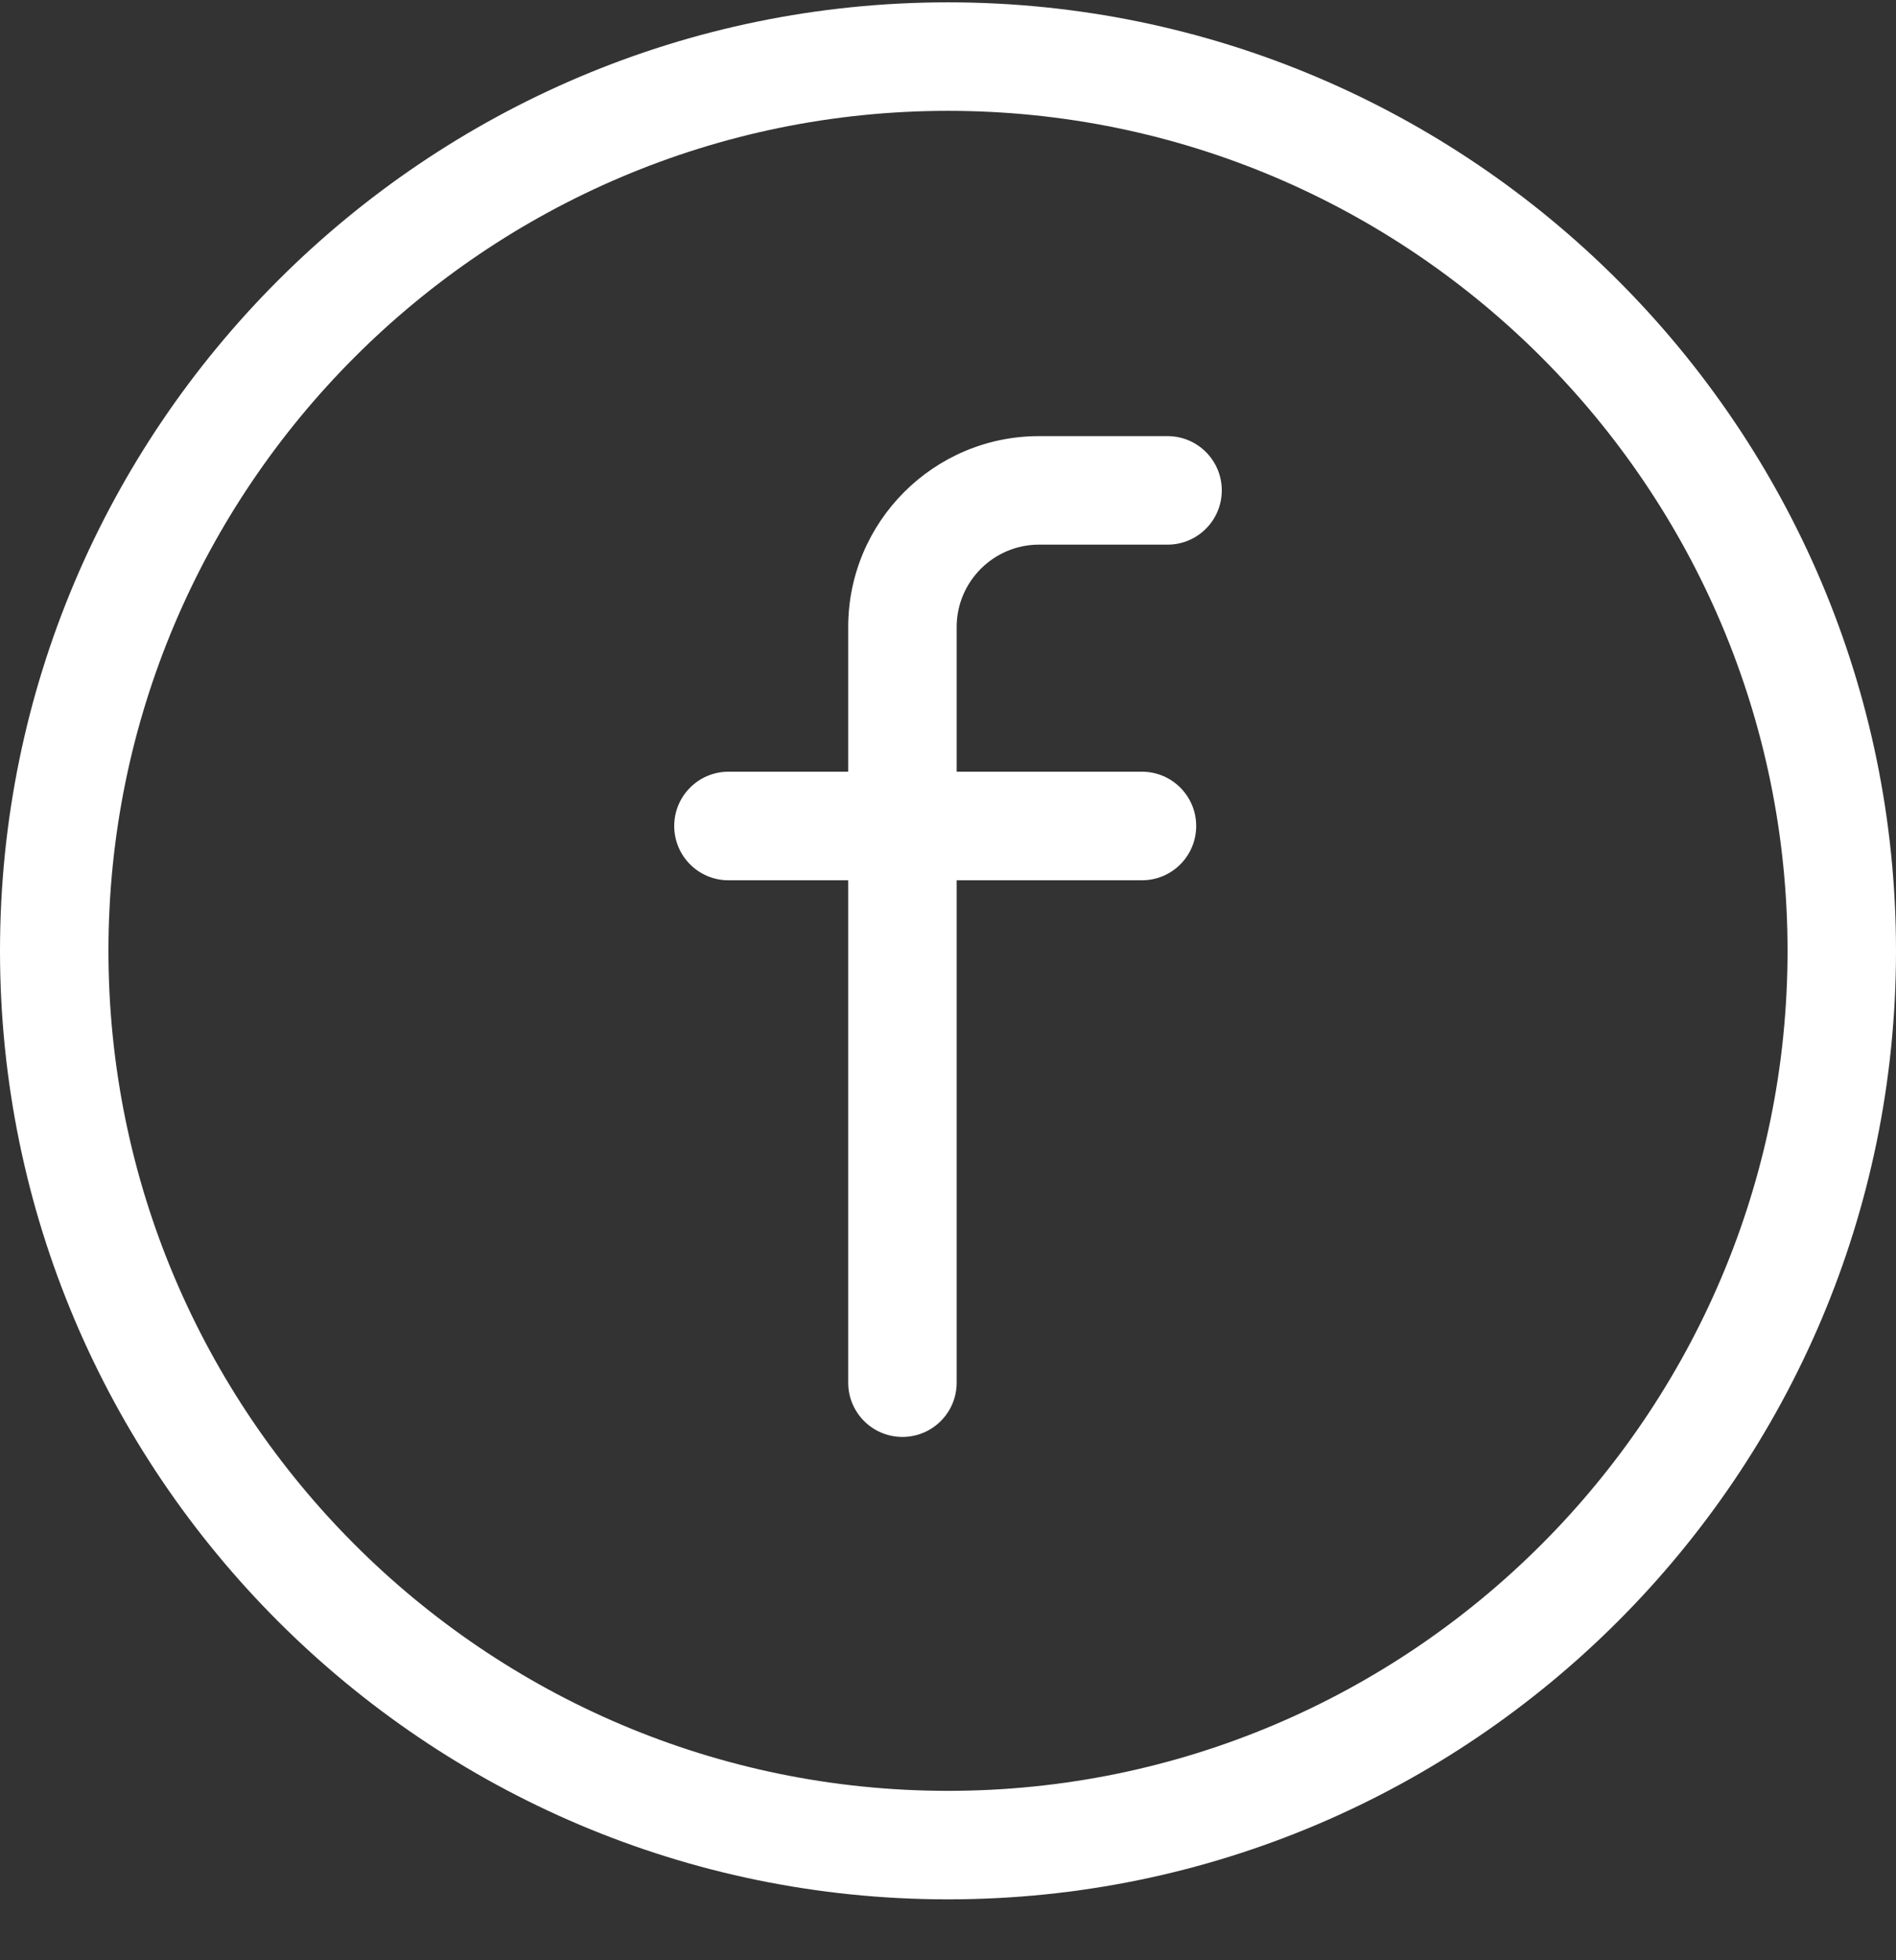
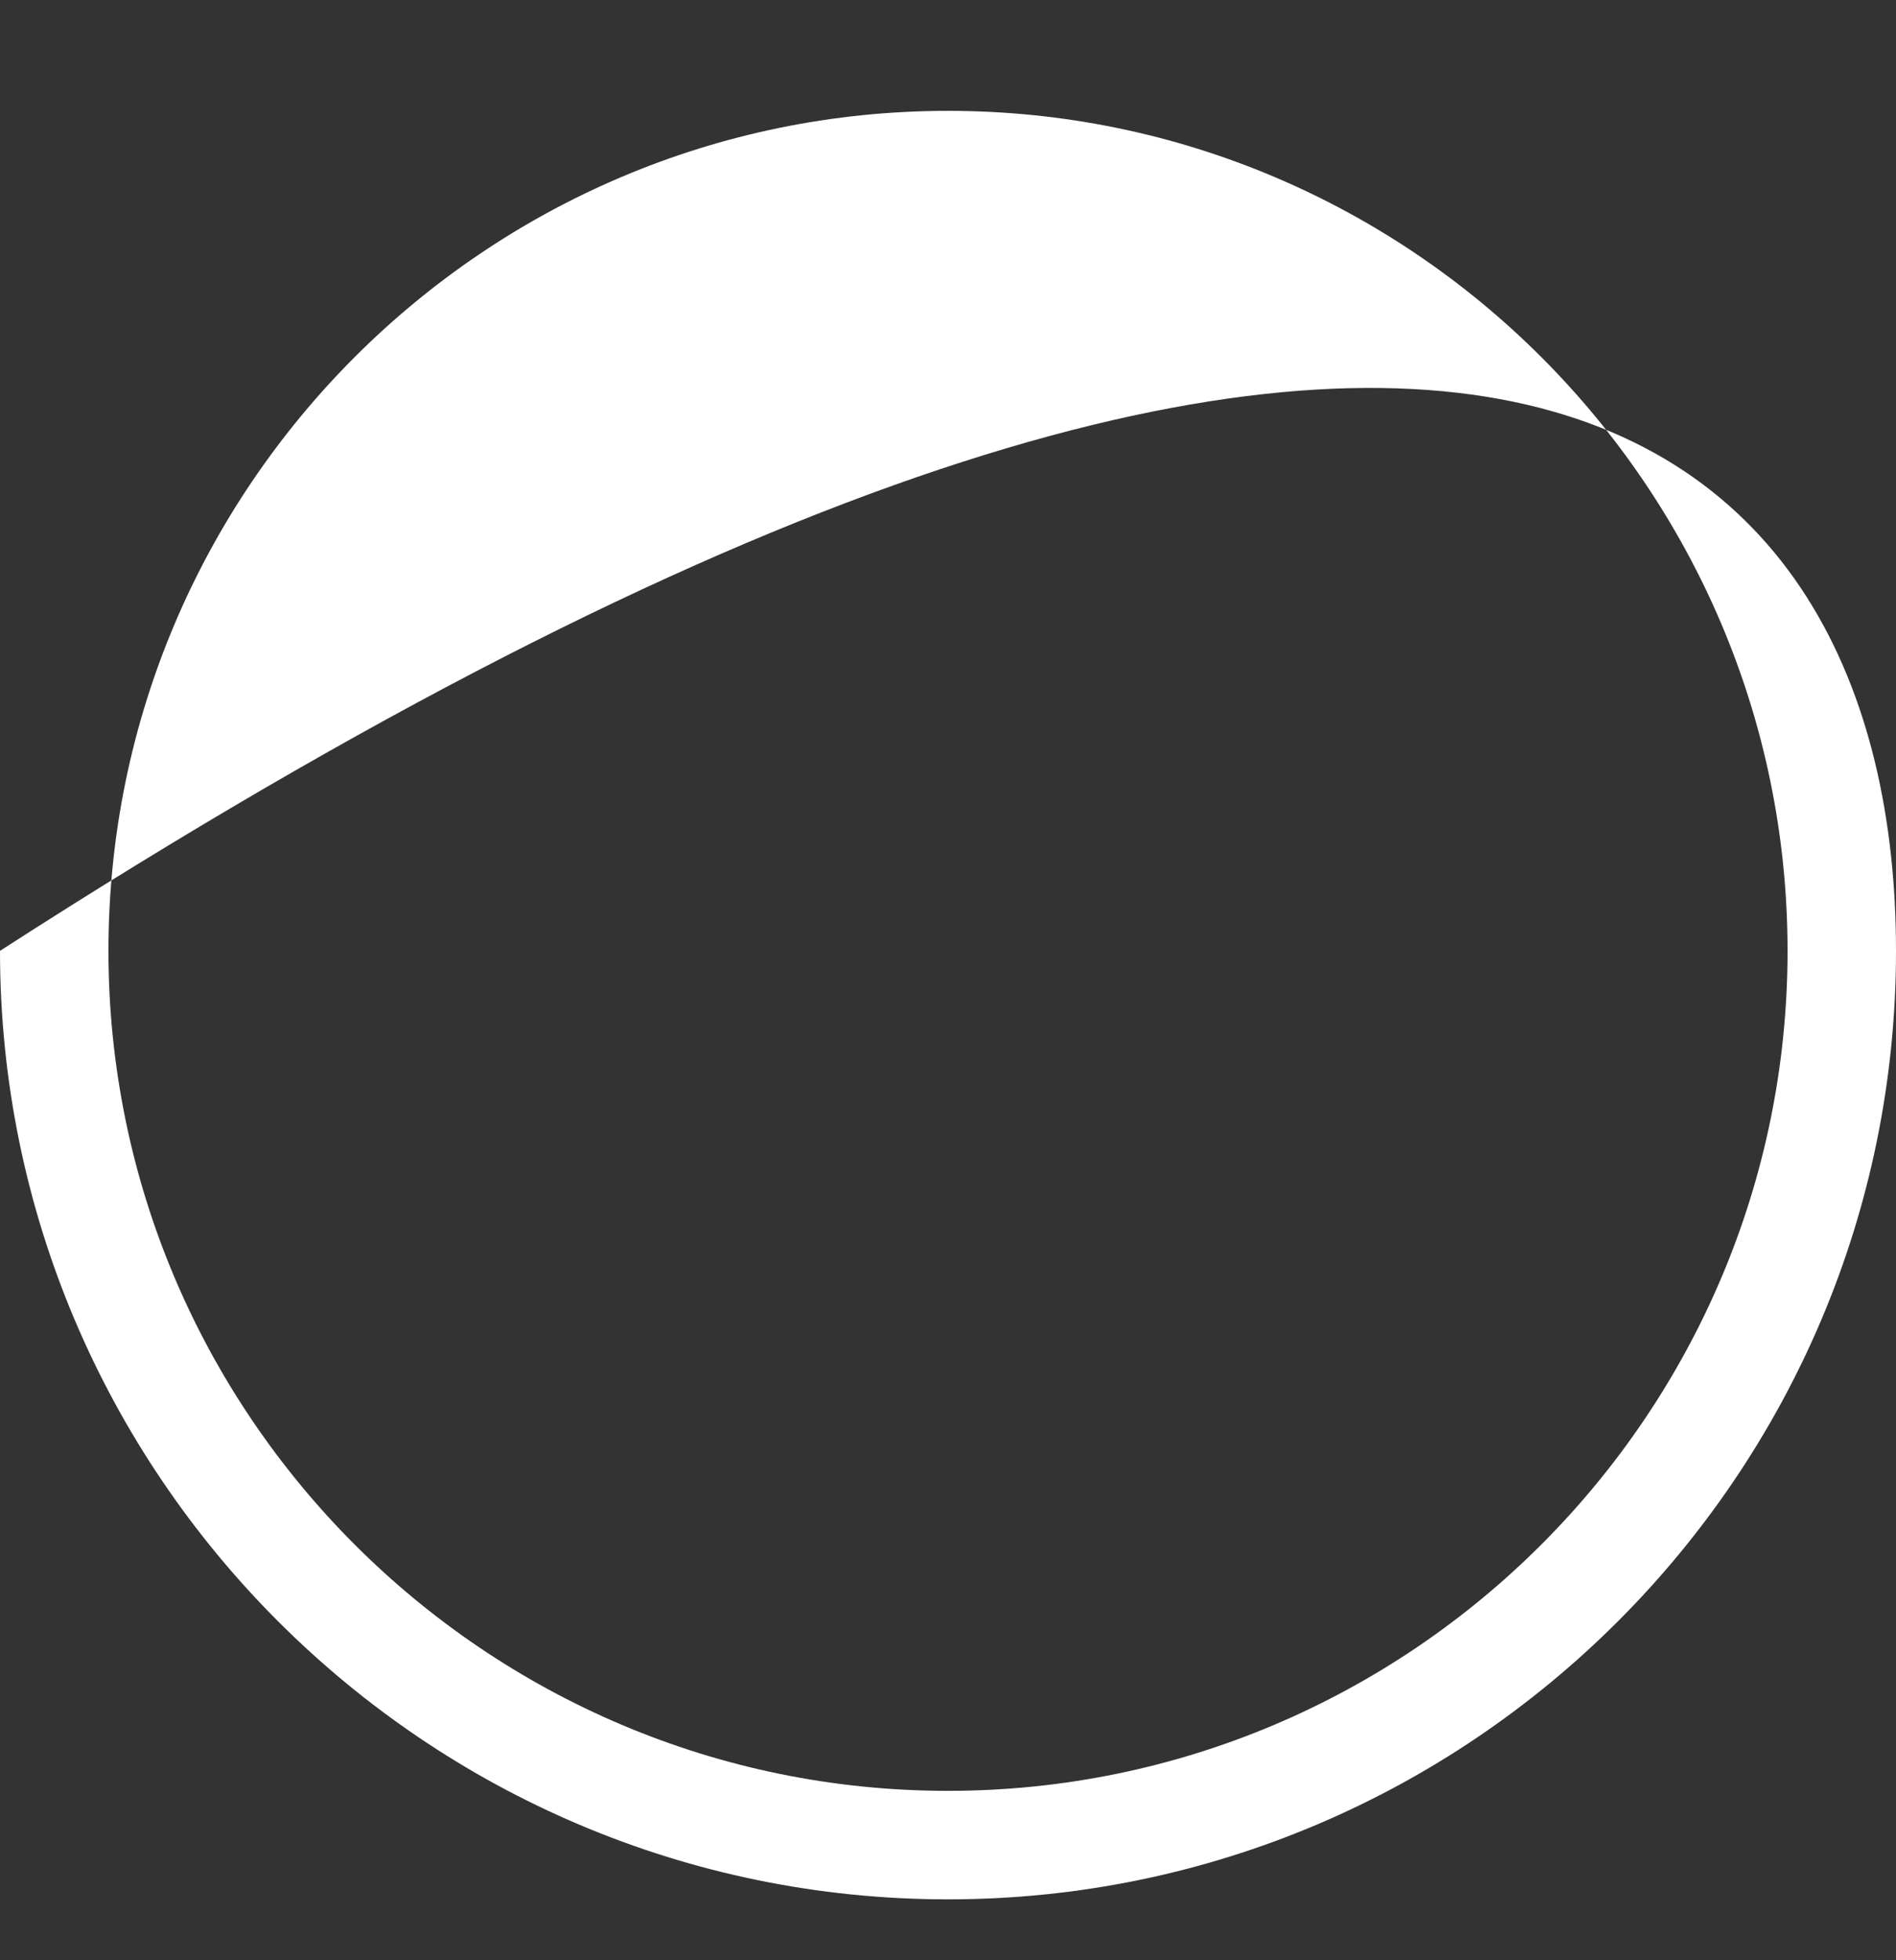
<svg xmlns="http://www.w3.org/2000/svg" width="30" height="31" viewBox="0 0 30 31" fill="none">
  <rect x="0" y="0" width="30" height="31" fill="#333333" stroke="none" />
-   <path fill-rule="evenodd" clip-rule="evenodd" d="M0 15.037C0 6.766 6.729 0.037 15 0.037C23.271 0.037 30 6.766 30 15.037C30 23.308 23.271 30.037 15 30.037C6.729 30.037 0 23.308 0 15.037ZM1.716 15.037C1.716 22.361 7.675 28.321 15 28.321C22.325 28.321 28.284 22.361 28.284 15.037C28.284 7.712 22.325 1.753 15 1.753C7.675 1.753 1.716 7.712 1.716 15.037Z" fill="white" />
-   <path d="M18.474 6.897H16.44C14.775 6.897 13.421 8.251 13.421 9.916V12.204H11.526C11.052 12.204 10.668 12.589 10.668 13.062C10.668 13.537 11.052 13.921 11.526 13.921H13.421V21.866C13.421 22.34 13.805 22.724 14.279 22.724C14.753 22.724 15.137 22.34 15.137 21.866V13.921H18.069C18.543 13.921 18.927 13.537 18.927 13.062C18.927 12.589 18.543 12.204 18.069 12.204H15.137V9.916C15.137 9.198 15.722 8.613 16.44 8.613H18.474C18.948 8.613 19.332 8.229 19.332 7.755C19.332 7.281 18.948 6.897 18.474 6.897Z" fill="white" />
+   <path fill-rule="evenodd" clip-rule="evenodd" d="M0 15.037C23.271 0.037 30 6.766 30 15.037C30 23.308 23.271 30.037 15 30.037C6.729 30.037 0 23.308 0 15.037ZM1.716 15.037C1.716 22.361 7.675 28.321 15 28.321C22.325 28.321 28.284 22.361 28.284 15.037C28.284 7.712 22.325 1.753 15 1.753C7.675 1.753 1.716 7.712 1.716 15.037Z" fill="white" />
</svg>